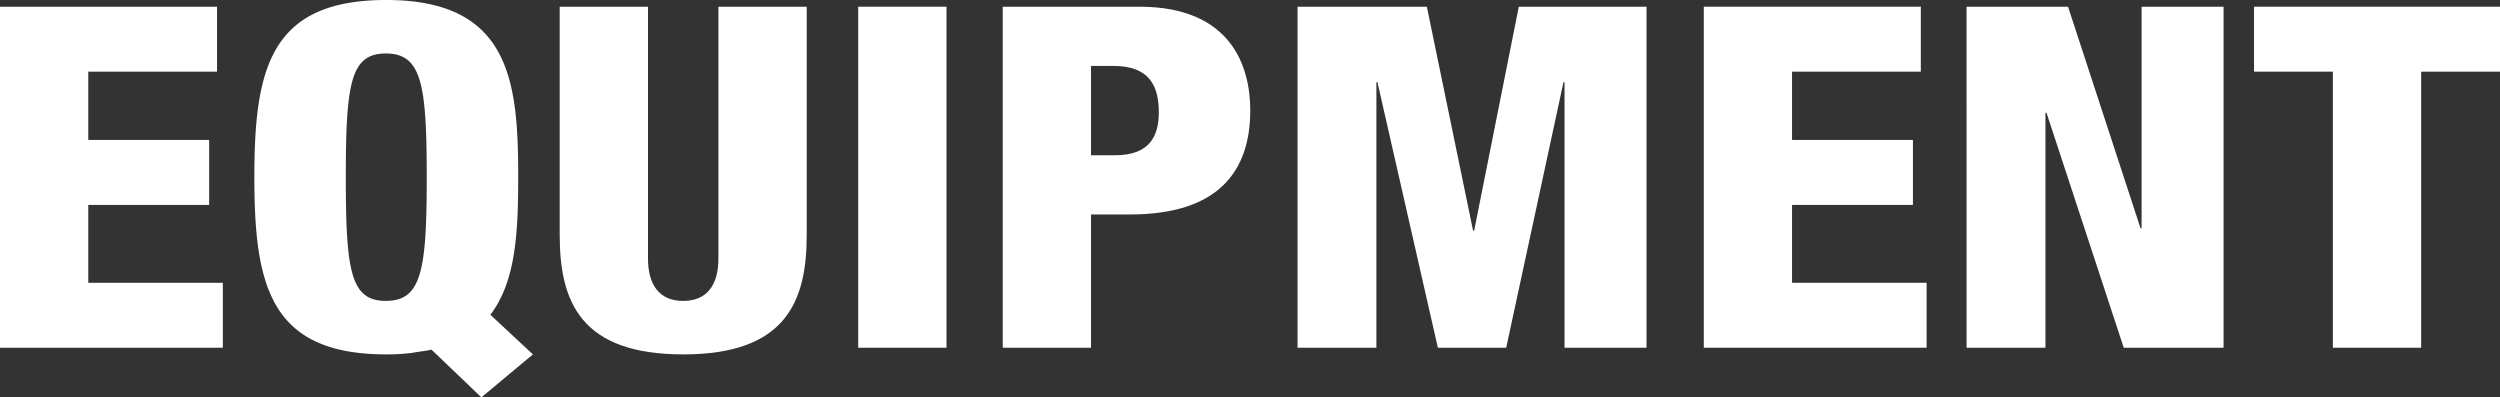
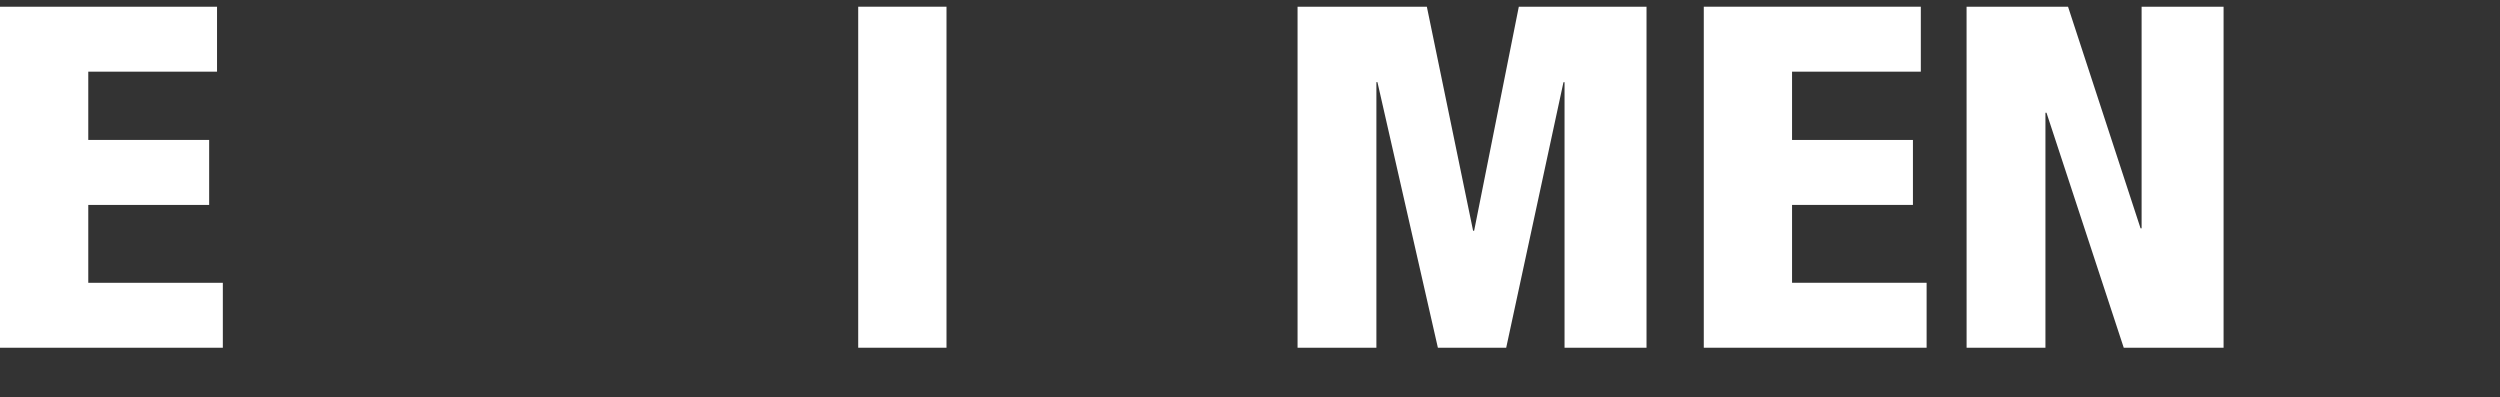
<svg xmlns="http://www.w3.org/2000/svg" width="460.765" height="73.24">
  <rect width="100%" height="100%" fill="#333333" stroke="none" />
  <g data-name="グループ 1097">
    <g fill="#fff" data-name="グループ 1096">
      <path d="M0 1.236h40v11.972H16.269v12.587h22.279v11.972H16.269v14.349h24.8v11.971H-.001Z" data-name="パス 1638" />
-       <path d="M79.524 64.436c-1.066.264-2.229.352-3.681.616a38.717 38.717 0 0 1-4.649.264c-21.408 0-24.314-12.676-24.314-32.658S49.786-.001 71.194-.001c22.956 0 24.312 15.229 24.312 32.659 0 9.947-.388 19.189-5.134 25.351l7.846 7.307-9.493 7.923Zm-8.428-8.98c6.587 0 7.556-5.545 7.556-22.8s-.969-22.8-7.556-22.8c-6.489 0-7.361 5.546-7.361 22.8s.872 22.801 7.361 22.801Z" data-name="パス 1639" />
-       <path d="M148.681 43.31c0 12.323-3.874 22.007-22.763 22.007s-22.762-9.684-22.762-22.007V1.236h16.273v46.391c0 4.929 2.131 7.833 6.489 7.833s6.49-2.9 6.49-7.833V1.236h16.273Z" data-name="パス 1640" />
      <path d="M158.173 1.236h16.273v62.851h-16.273Z" data-name="パス 1641" />
-       <path d="M184.809 1.236h25.184c17.145 0 20.439 11.267 20.439 19.1 0 11.268-5.909 19.191-22.182 19.191h-7.168v24.559h-16.273Zm16.273 27.376h4.456c6.49 0 8.039-3.7 8.039-7.922 0-4.842-1.743-8.539-8.33-8.539h-4.165Z" data-name="パス 1642" />
      <path d="M239.148 1.236h23.829l8.523 41.285h.194l8.233-41.285h23.538v62.851h-15.11V15.144h-.195l-10.557 48.943H265.01l-11.139-48.943h-.193v48.943h-14.53Z" data-name="パス 1643" />
      <path d="M314.018 1.236h40v11.972h-23.732v12.587h22.279v11.972h-22.279v14.349h24.8v11.971h-41.068Z" data-name="パス 1644" />
      <path d="M362.451 1.236h18.7l13.367 40.845h.193V1.236h15.107v62.851h-18.4l-14.239-43.309h-.193v43.309h-14.531Z" data-name="パス 1645" />
-       <path d="M429.962 13.205h-14.529V1.236h45.332v11.972h-14.529v50.879h-16.274Z" data-name="パス 1646" />
    </g>
  </g>
</svg>